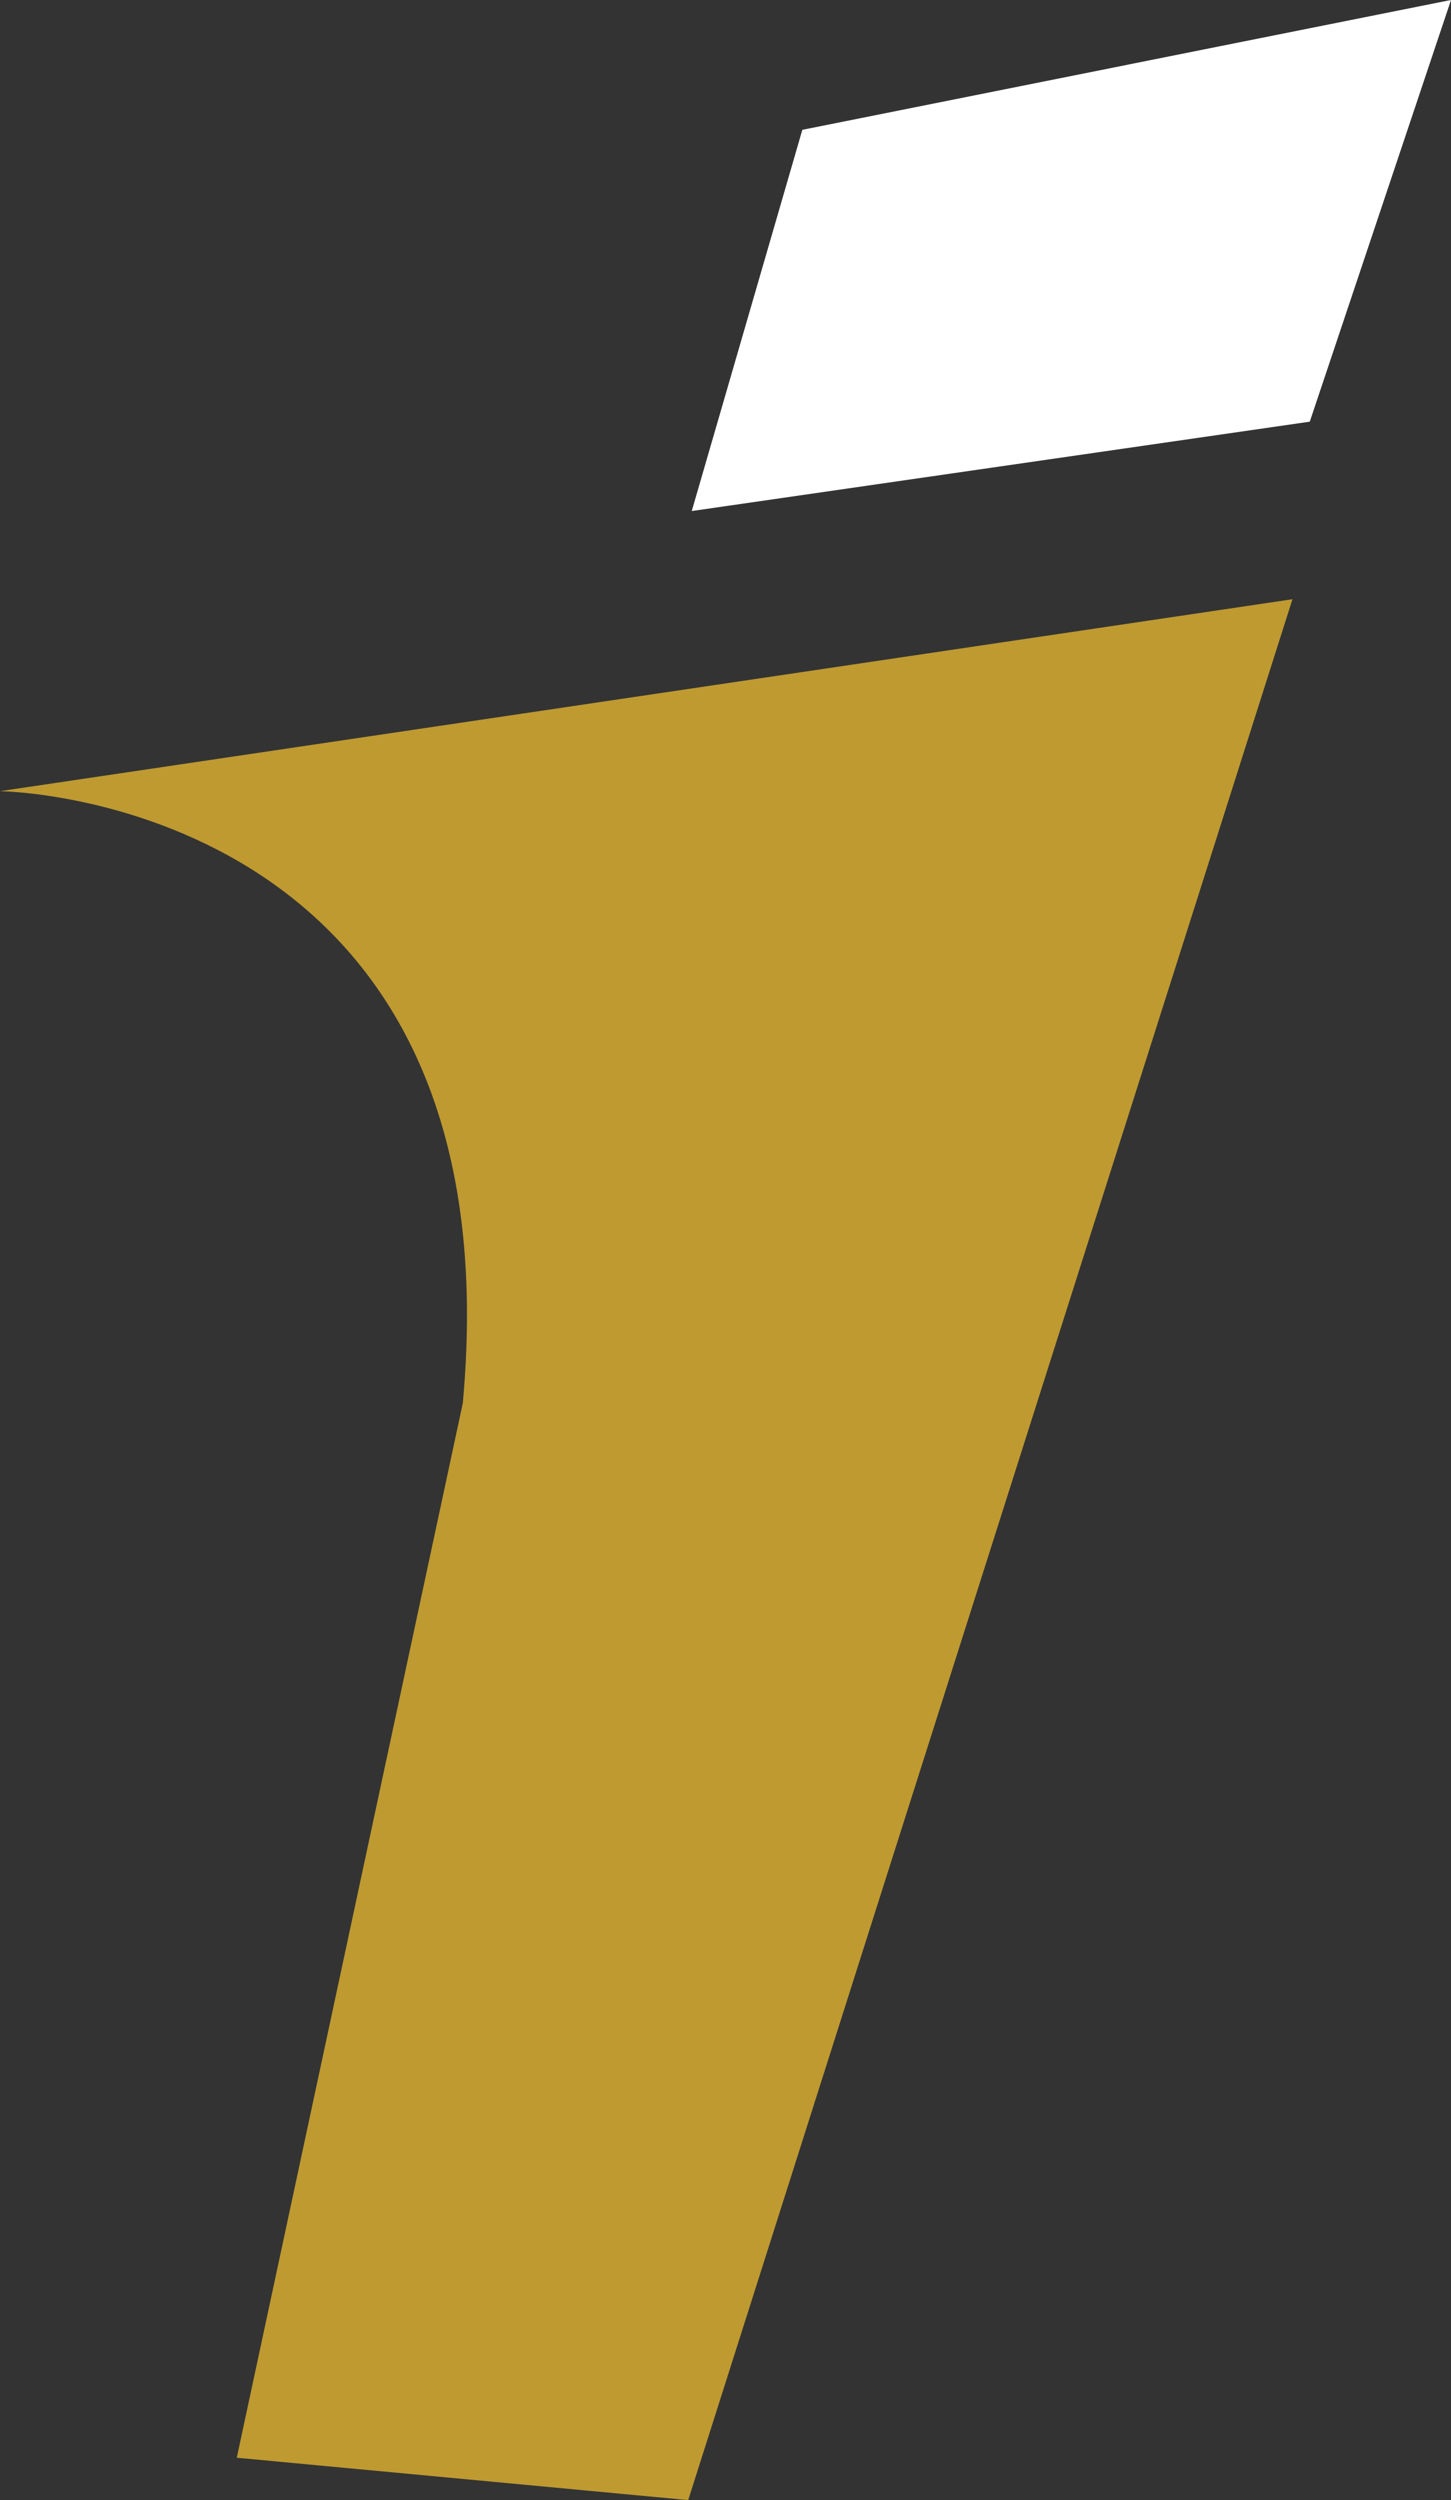
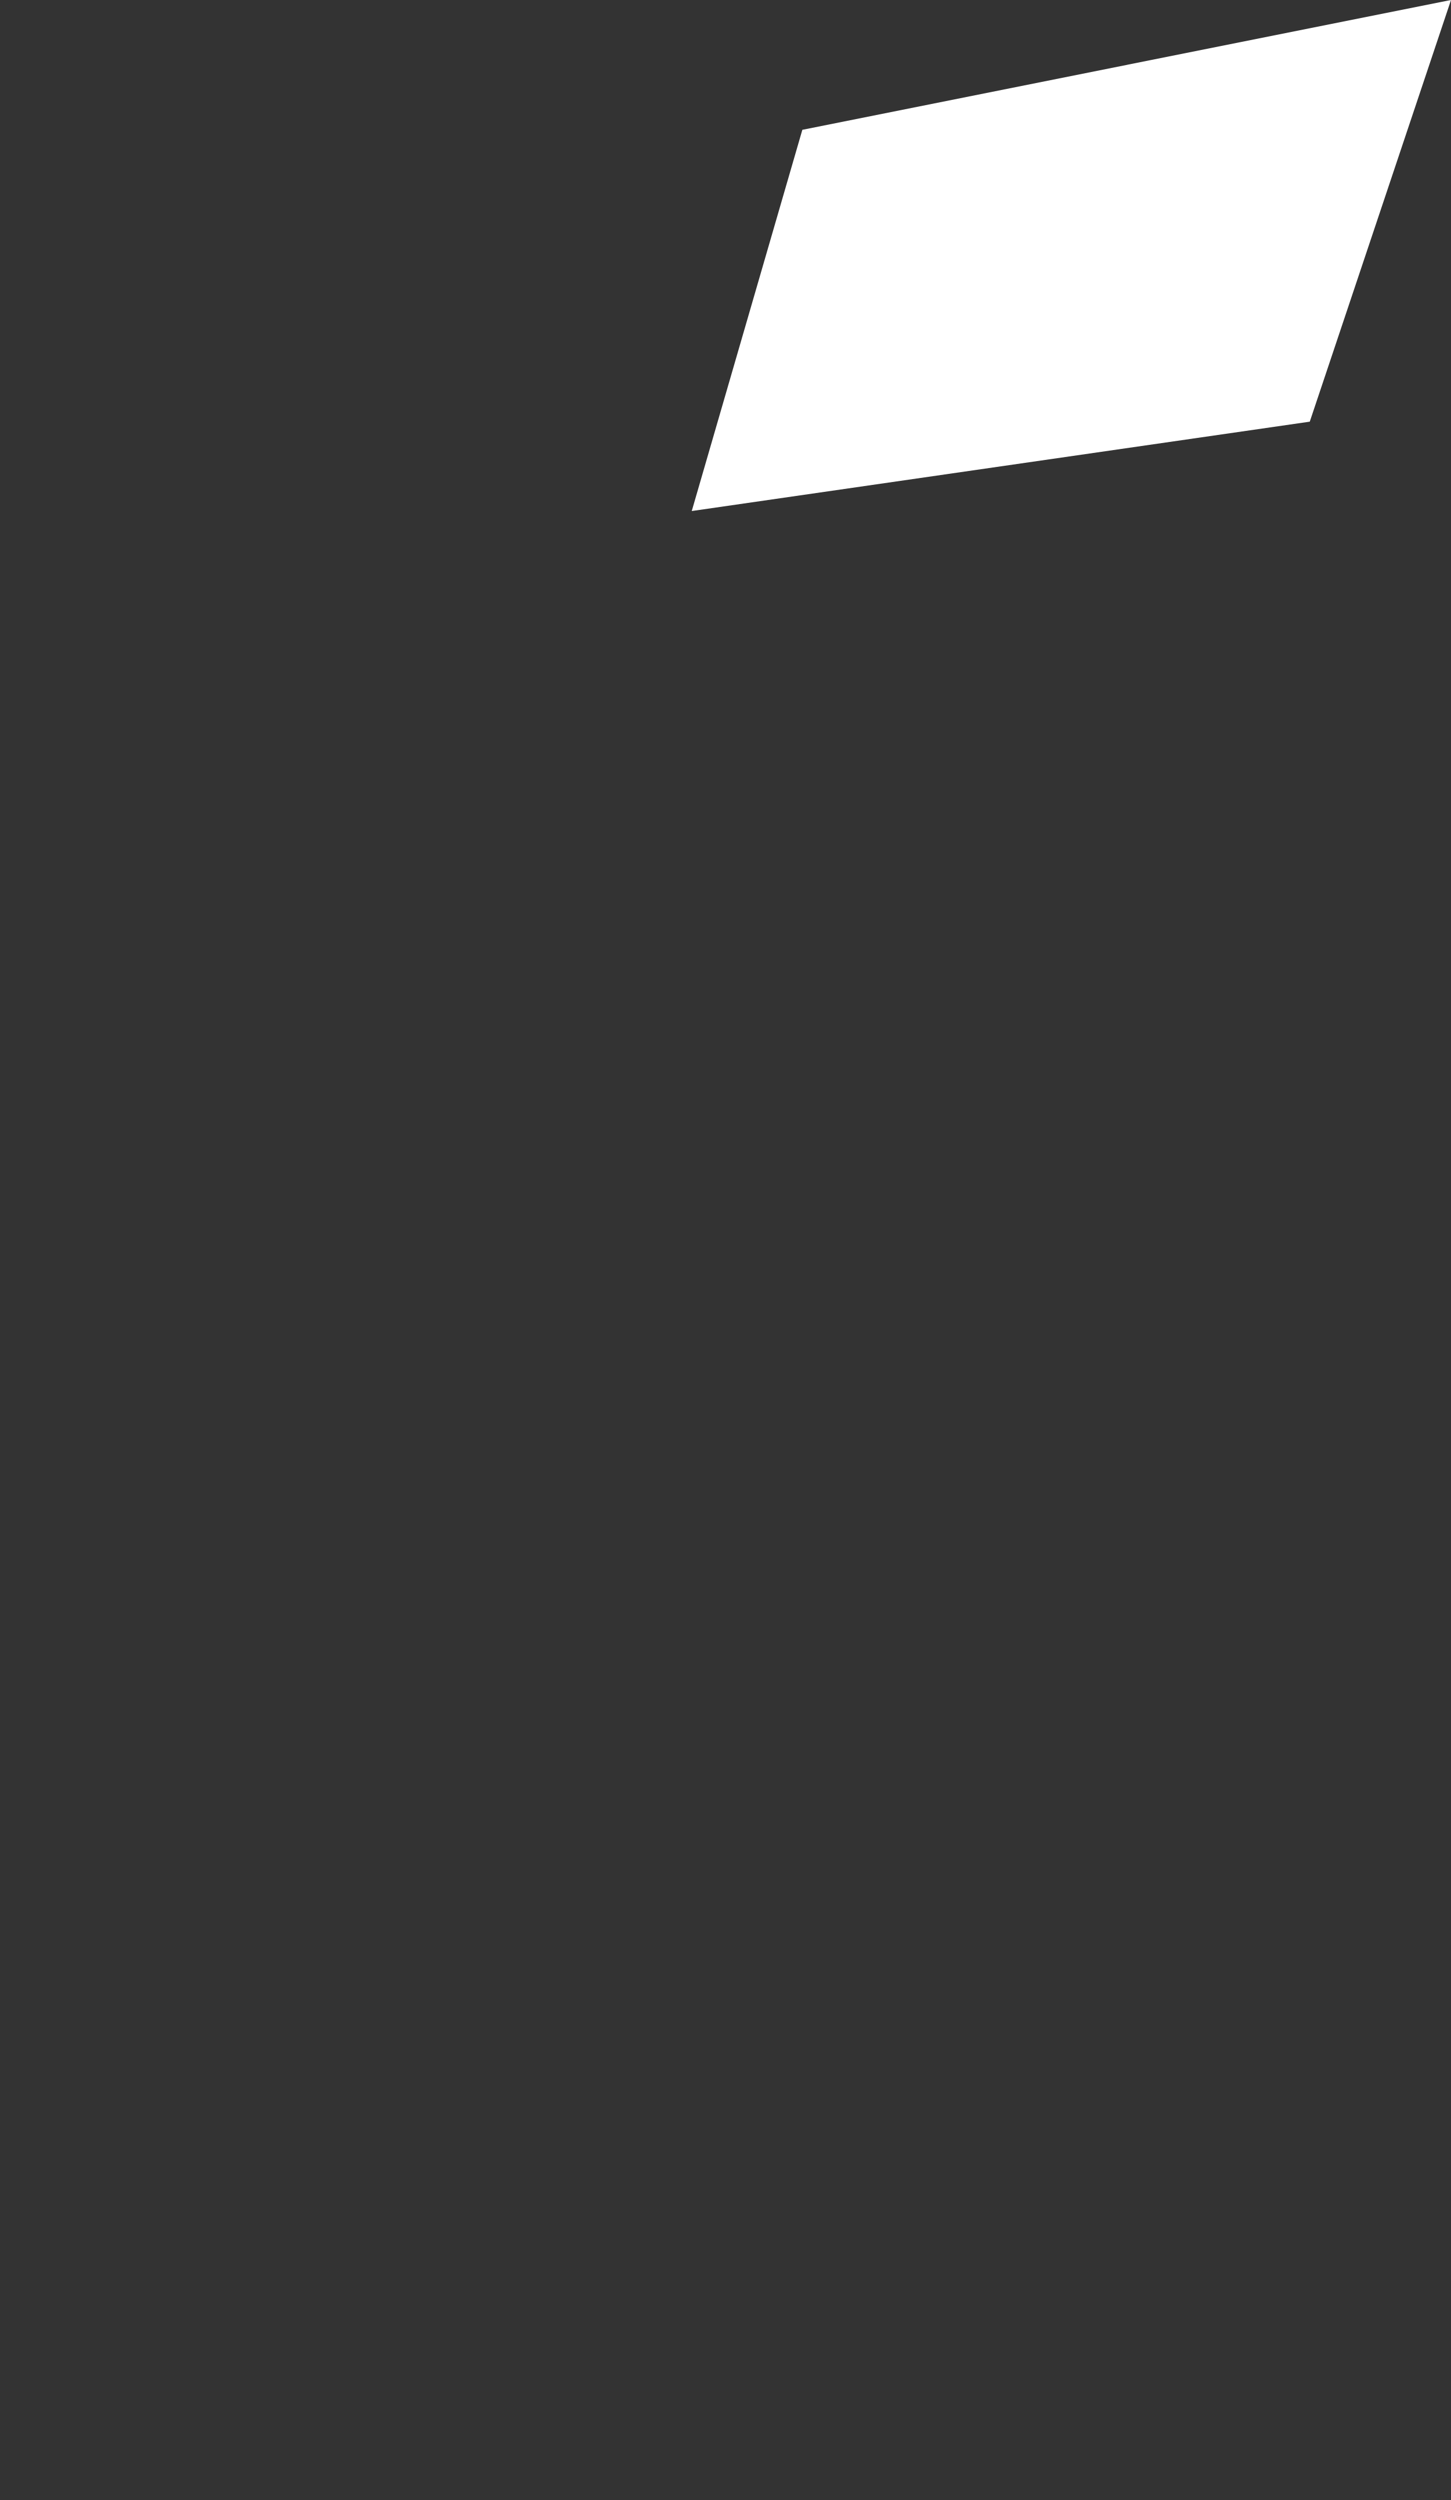
<svg xmlns="http://www.w3.org/2000/svg" id="Layer_2" data-name="Layer 2" viewBox="0 0 135 232.47">
  <rect x="0" y="0" width="135" height="232.47" fill="#333333" stroke="none" />
  <defs>
    <style>
      .cls-1 {
        fill: #be9a31;
      }

      .cls-2 {
        fill: #fff;
      }
    </style>
  </defs>
  <g id="Layer_1-2" data-name="Layer 1">
    <g>
-       <path class="cls-1" d="M43.06,130.47l-21.03,98.07,42,3.94L120.25,55.72,0,73.57s48.23.5,43.06,56.9Z" />
      <polygon class="cls-2" points="74.65 12.07 64.36 47.52 121.86 39.21 135 0 74.65 12.07" />
    </g>
  </g>
</svg>